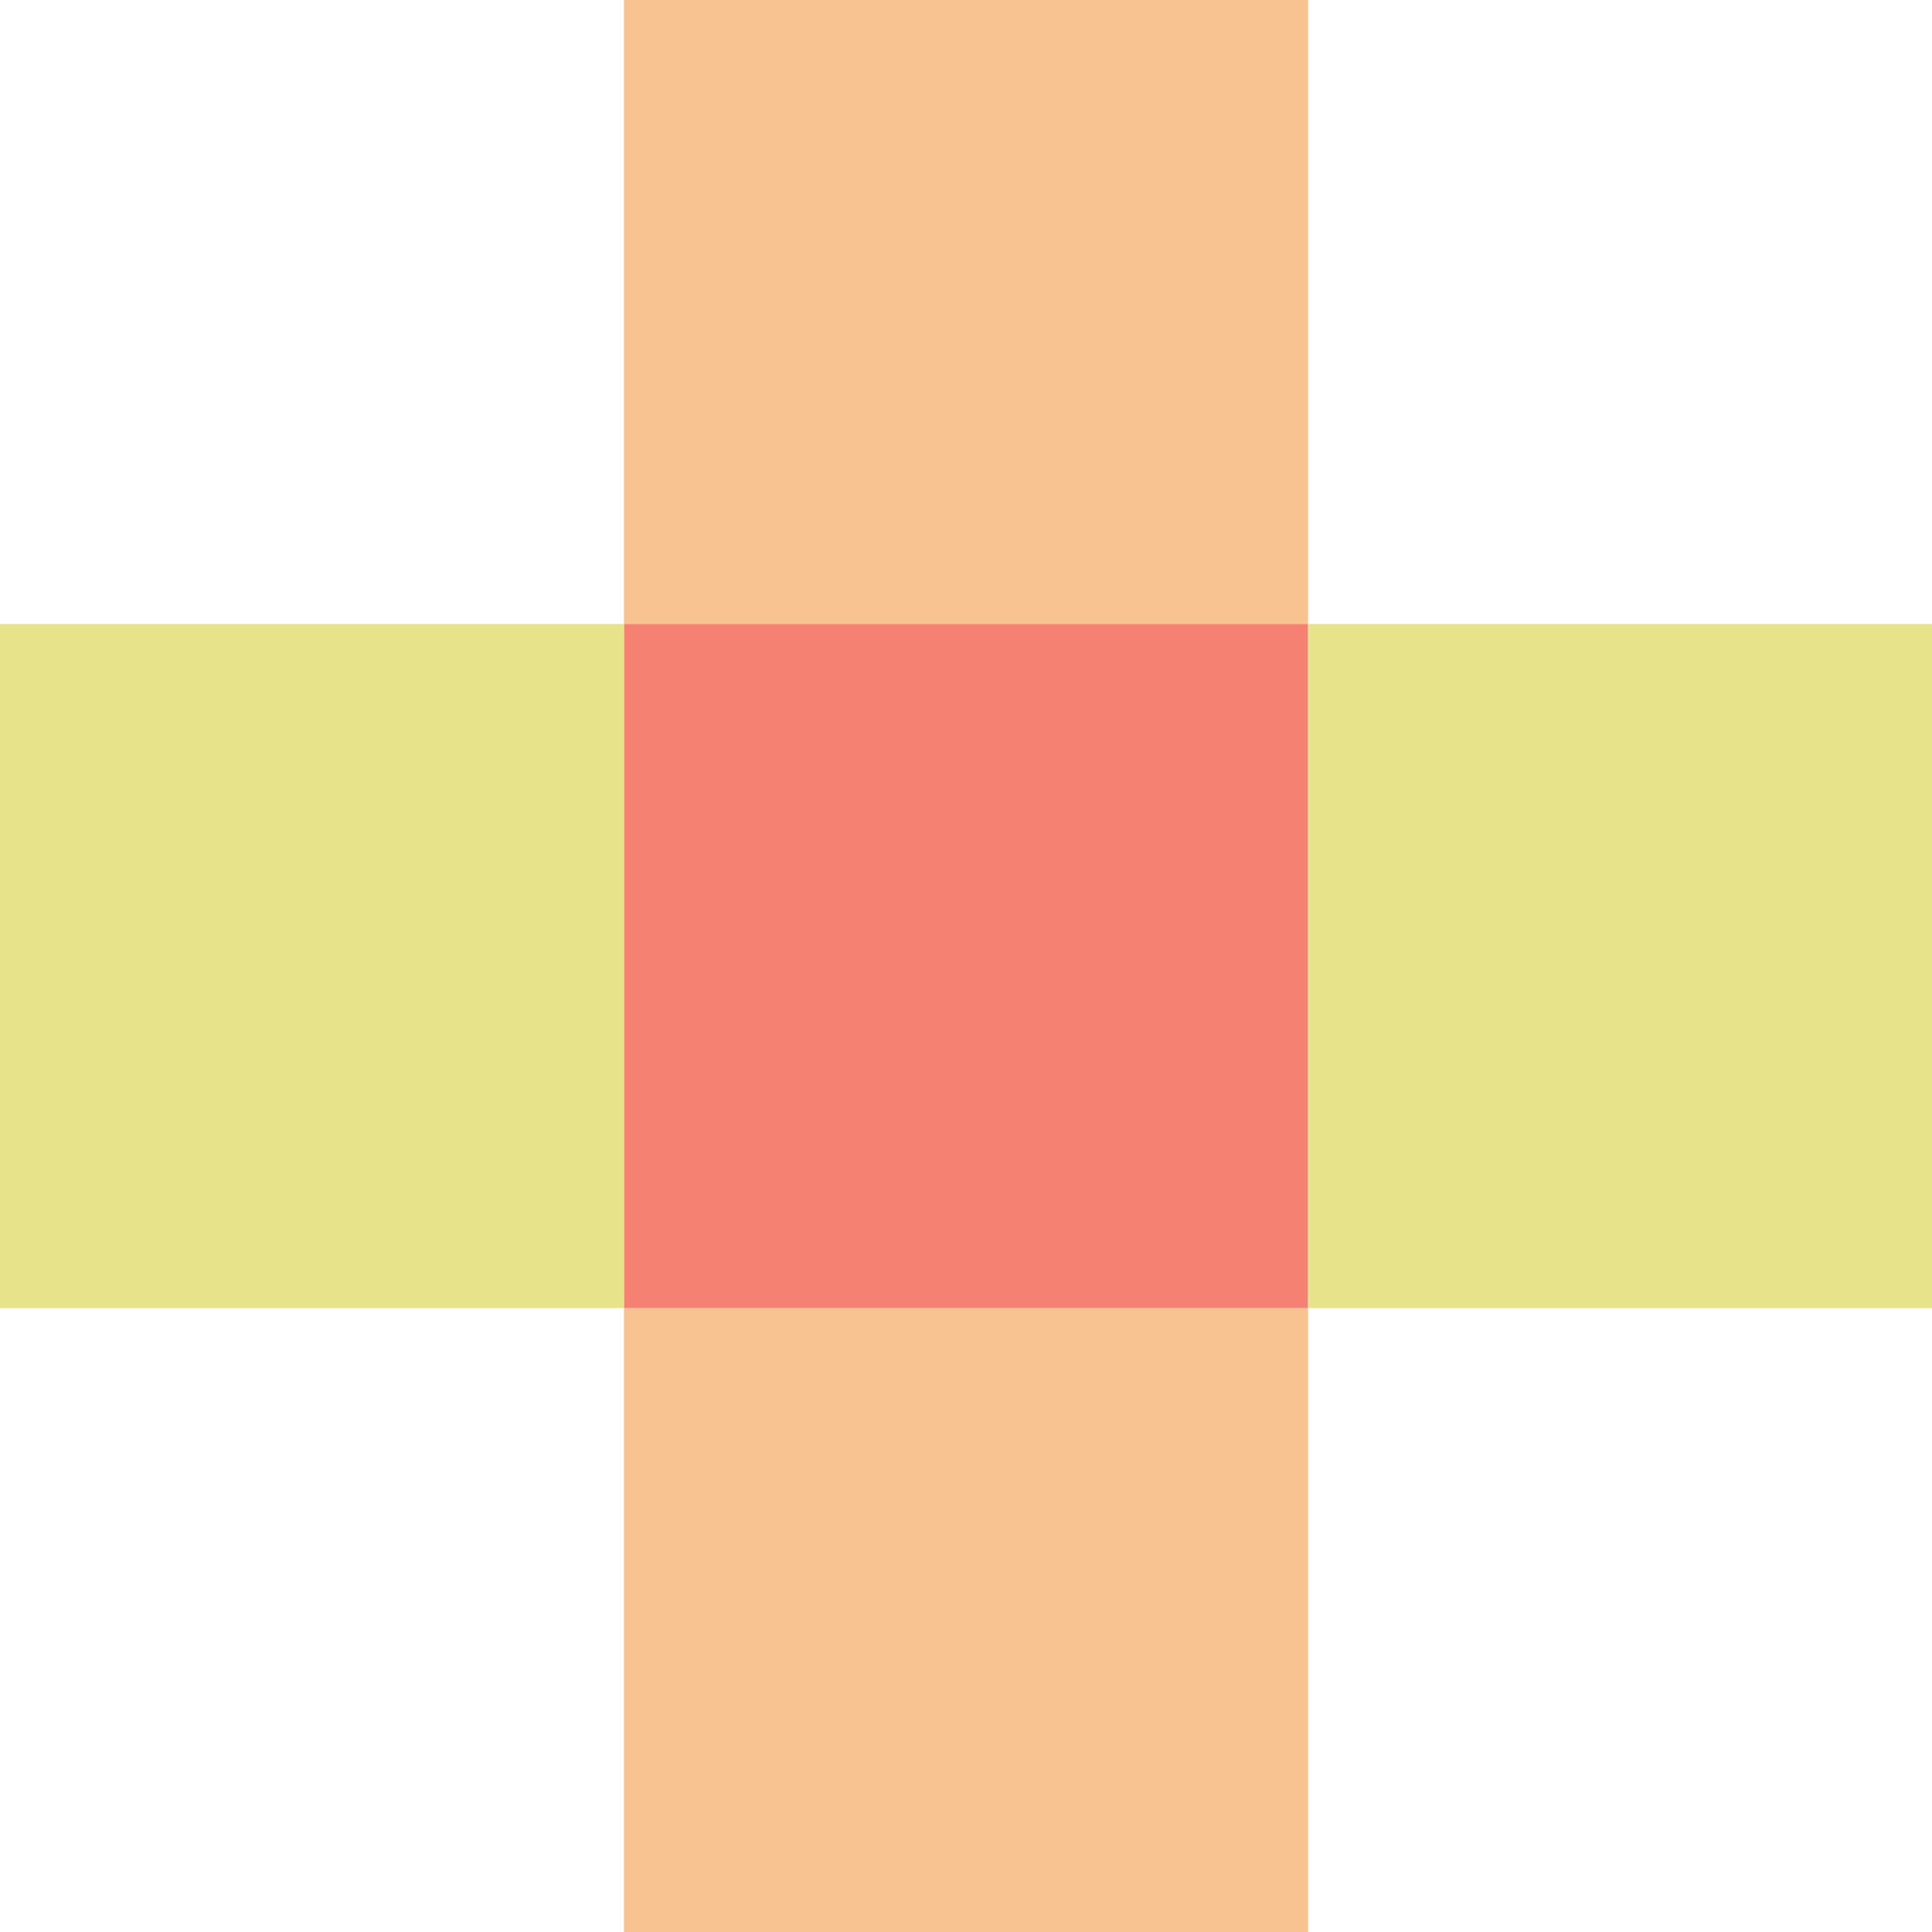
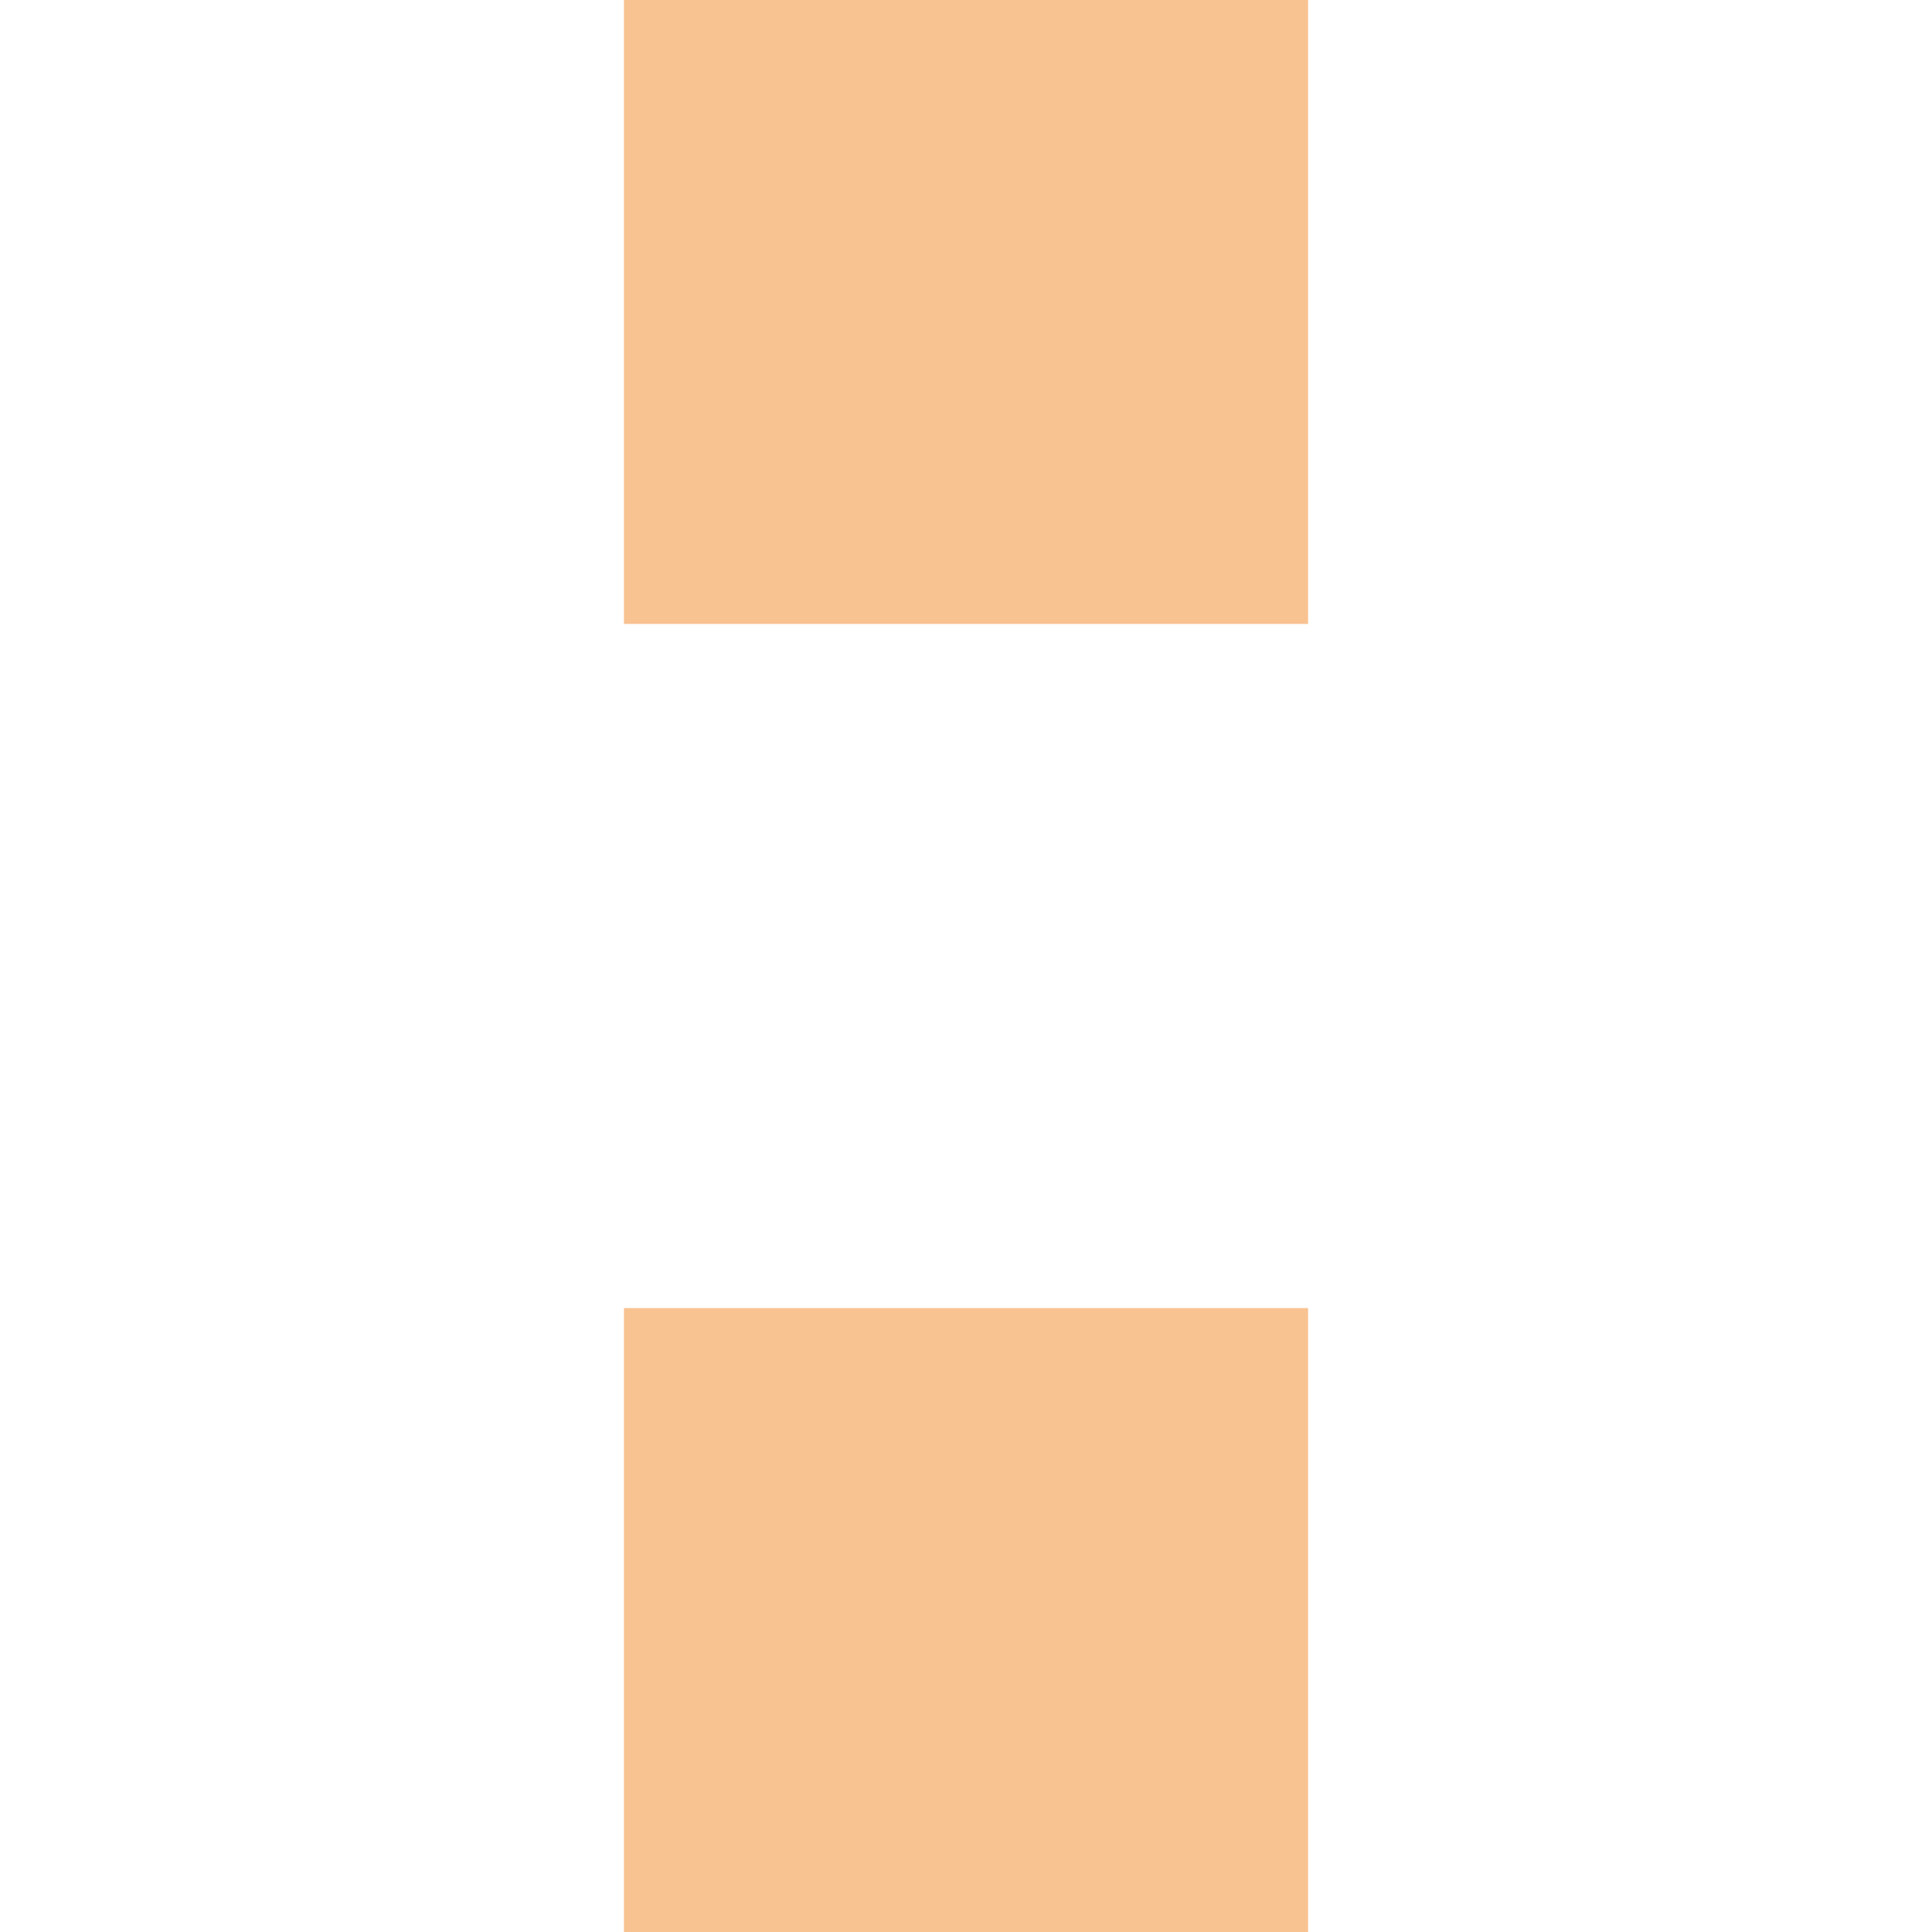
<svg xmlns="http://www.w3.org/2000/svg" id="Group_174" data-name="Group 174" width="42.578" height="42.579" viewBox="0 0 42.578 42.579">
  <rect id="Rectangle_183" data-name="Rectangle 183" width="15.077" height="13.751" transform="translate(13.751 0)" fill="#f8c291" />
  <rect id="Rectangle_184" data-name="Rectangle 184" width="15.077" height="13.751" transform="translate(13.751 28.828)" fill="#f8c291" />
-   <rect id="Rectangle_185" data-name="Rectangle 185" width="15.077" height="15.077" transform="translate(13.751 13.751)" fill="#f48172" />
-   <rect id="Rectangle_186" data-name="Rectangle 186" width="13.751" height="15.077" transform="translate(0 13.751)" fill="#e6e38b" />
-   <rect id="Rectangle_187" data-name="Rectangle 187" width="13.75" height="15.077" transform="translate(28.828 13.751)" fill="#e6e38b" />
</svg>